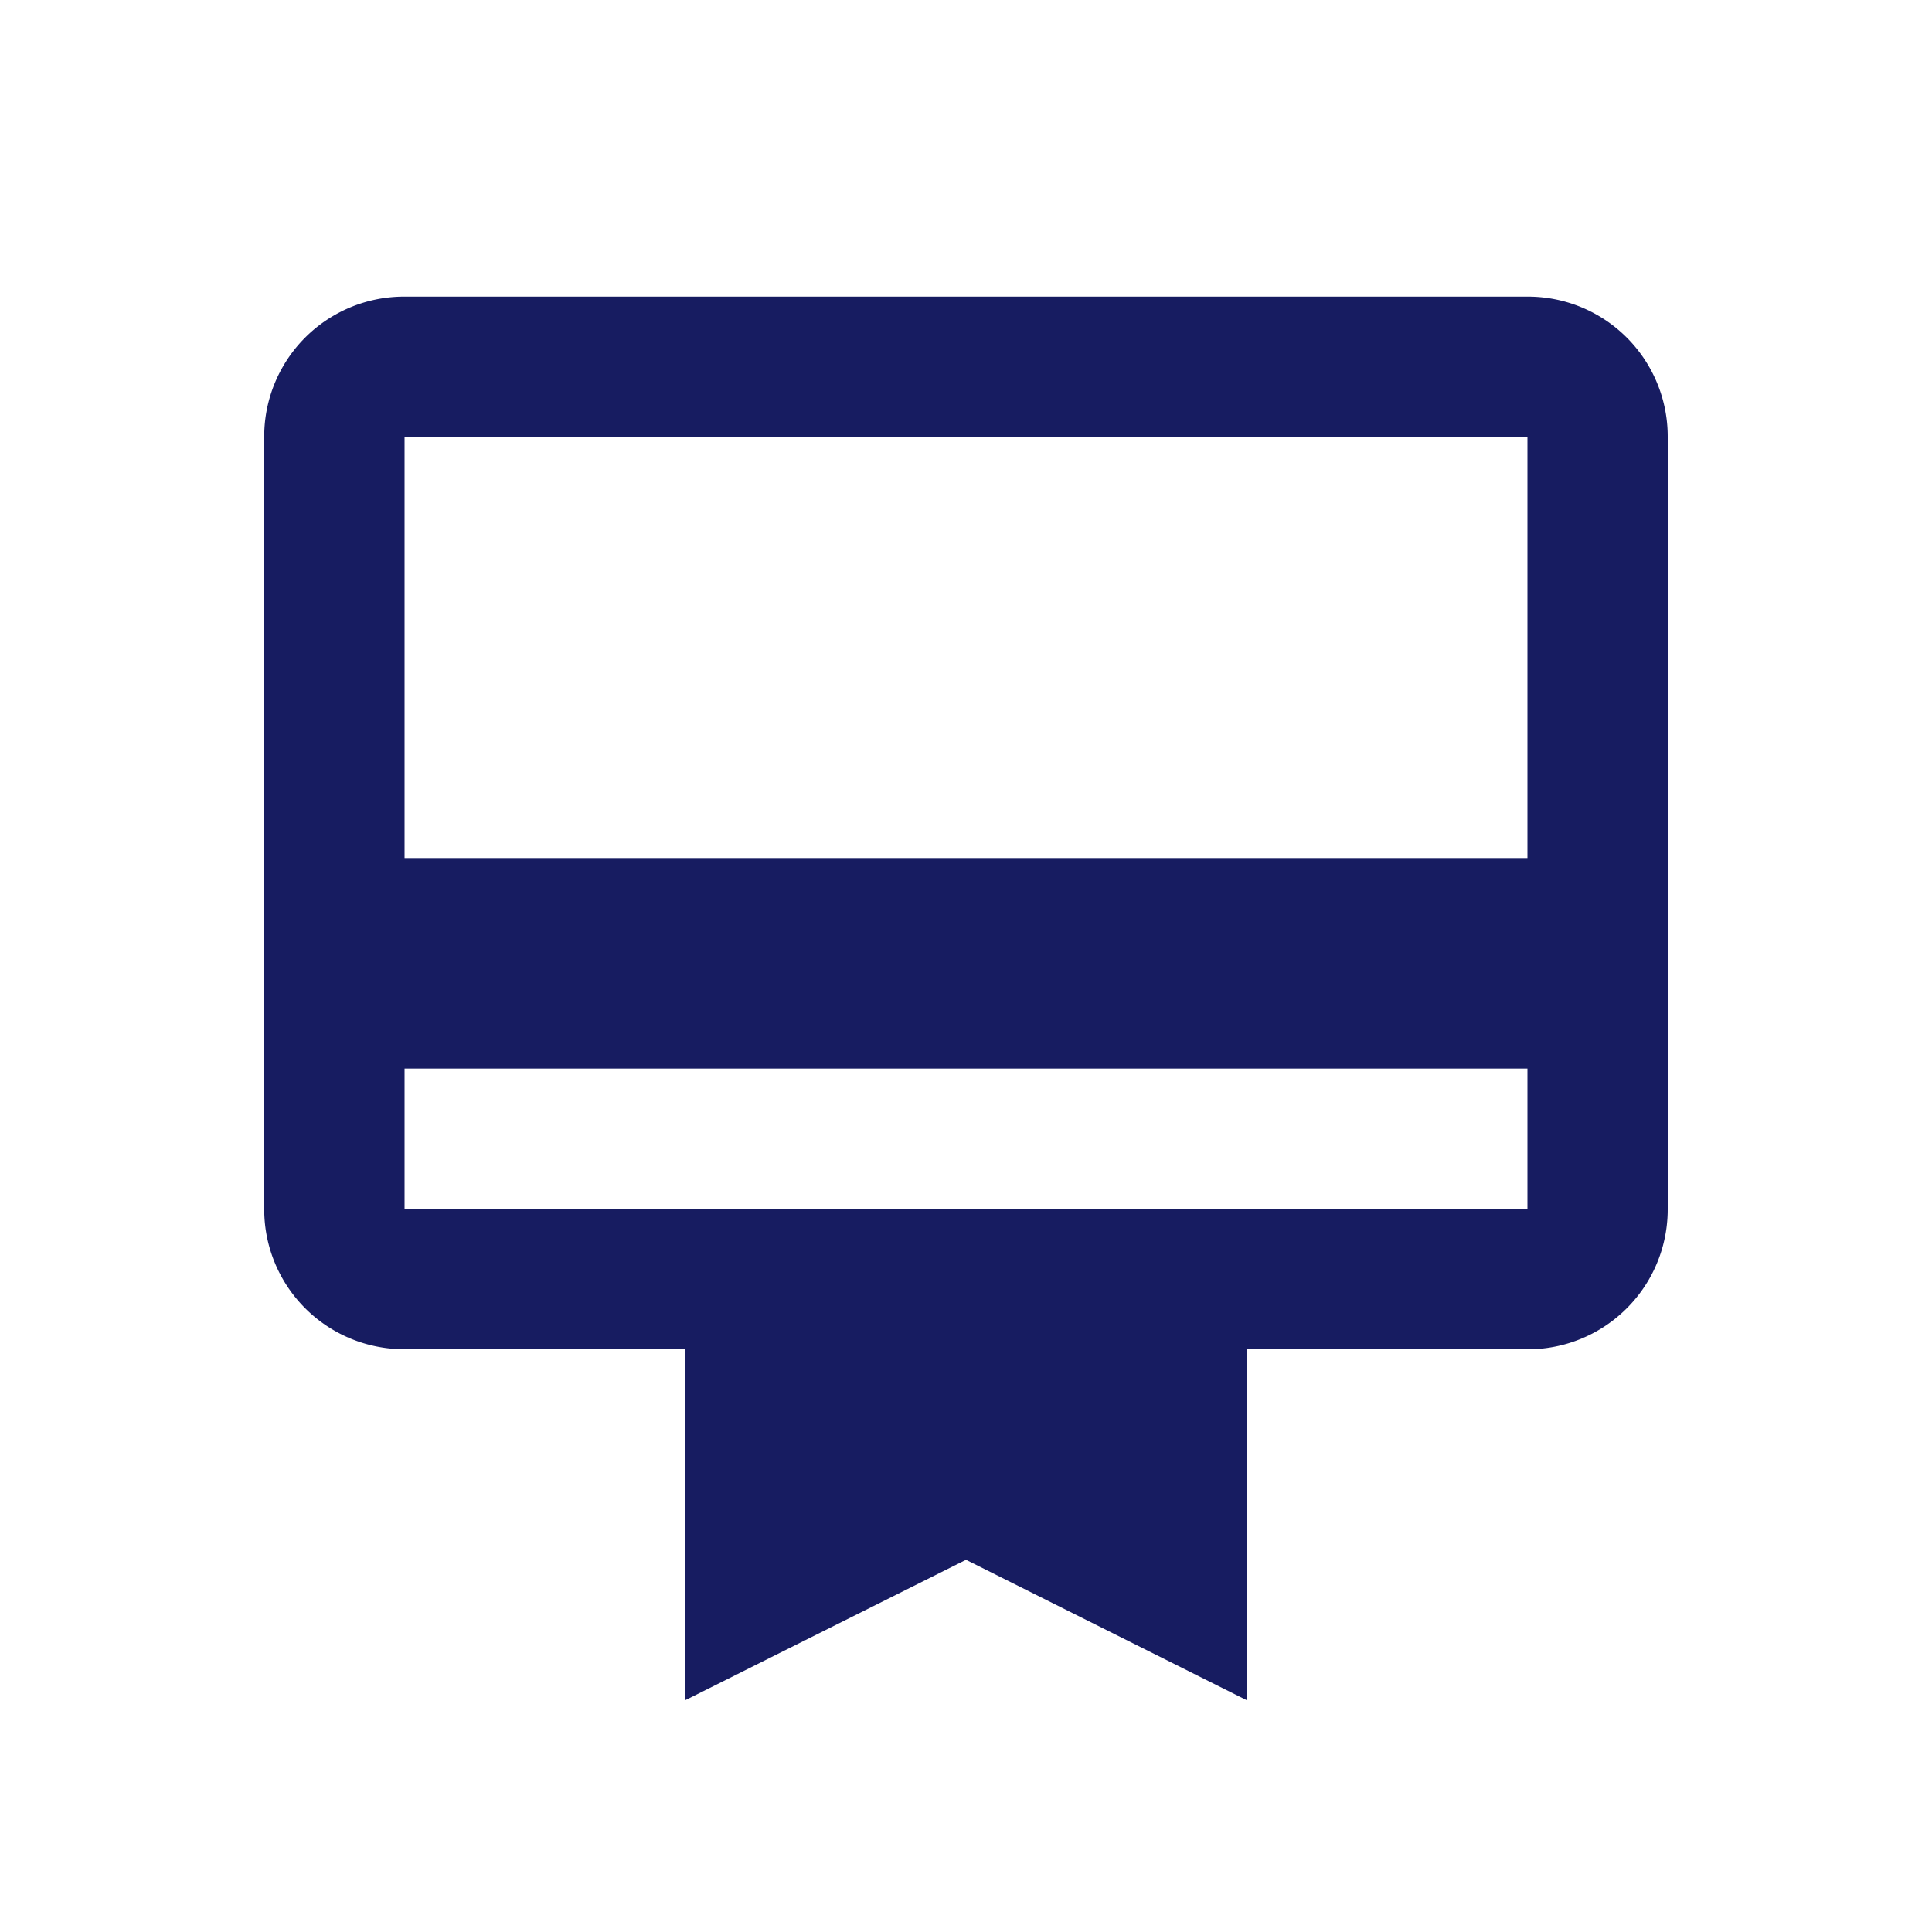
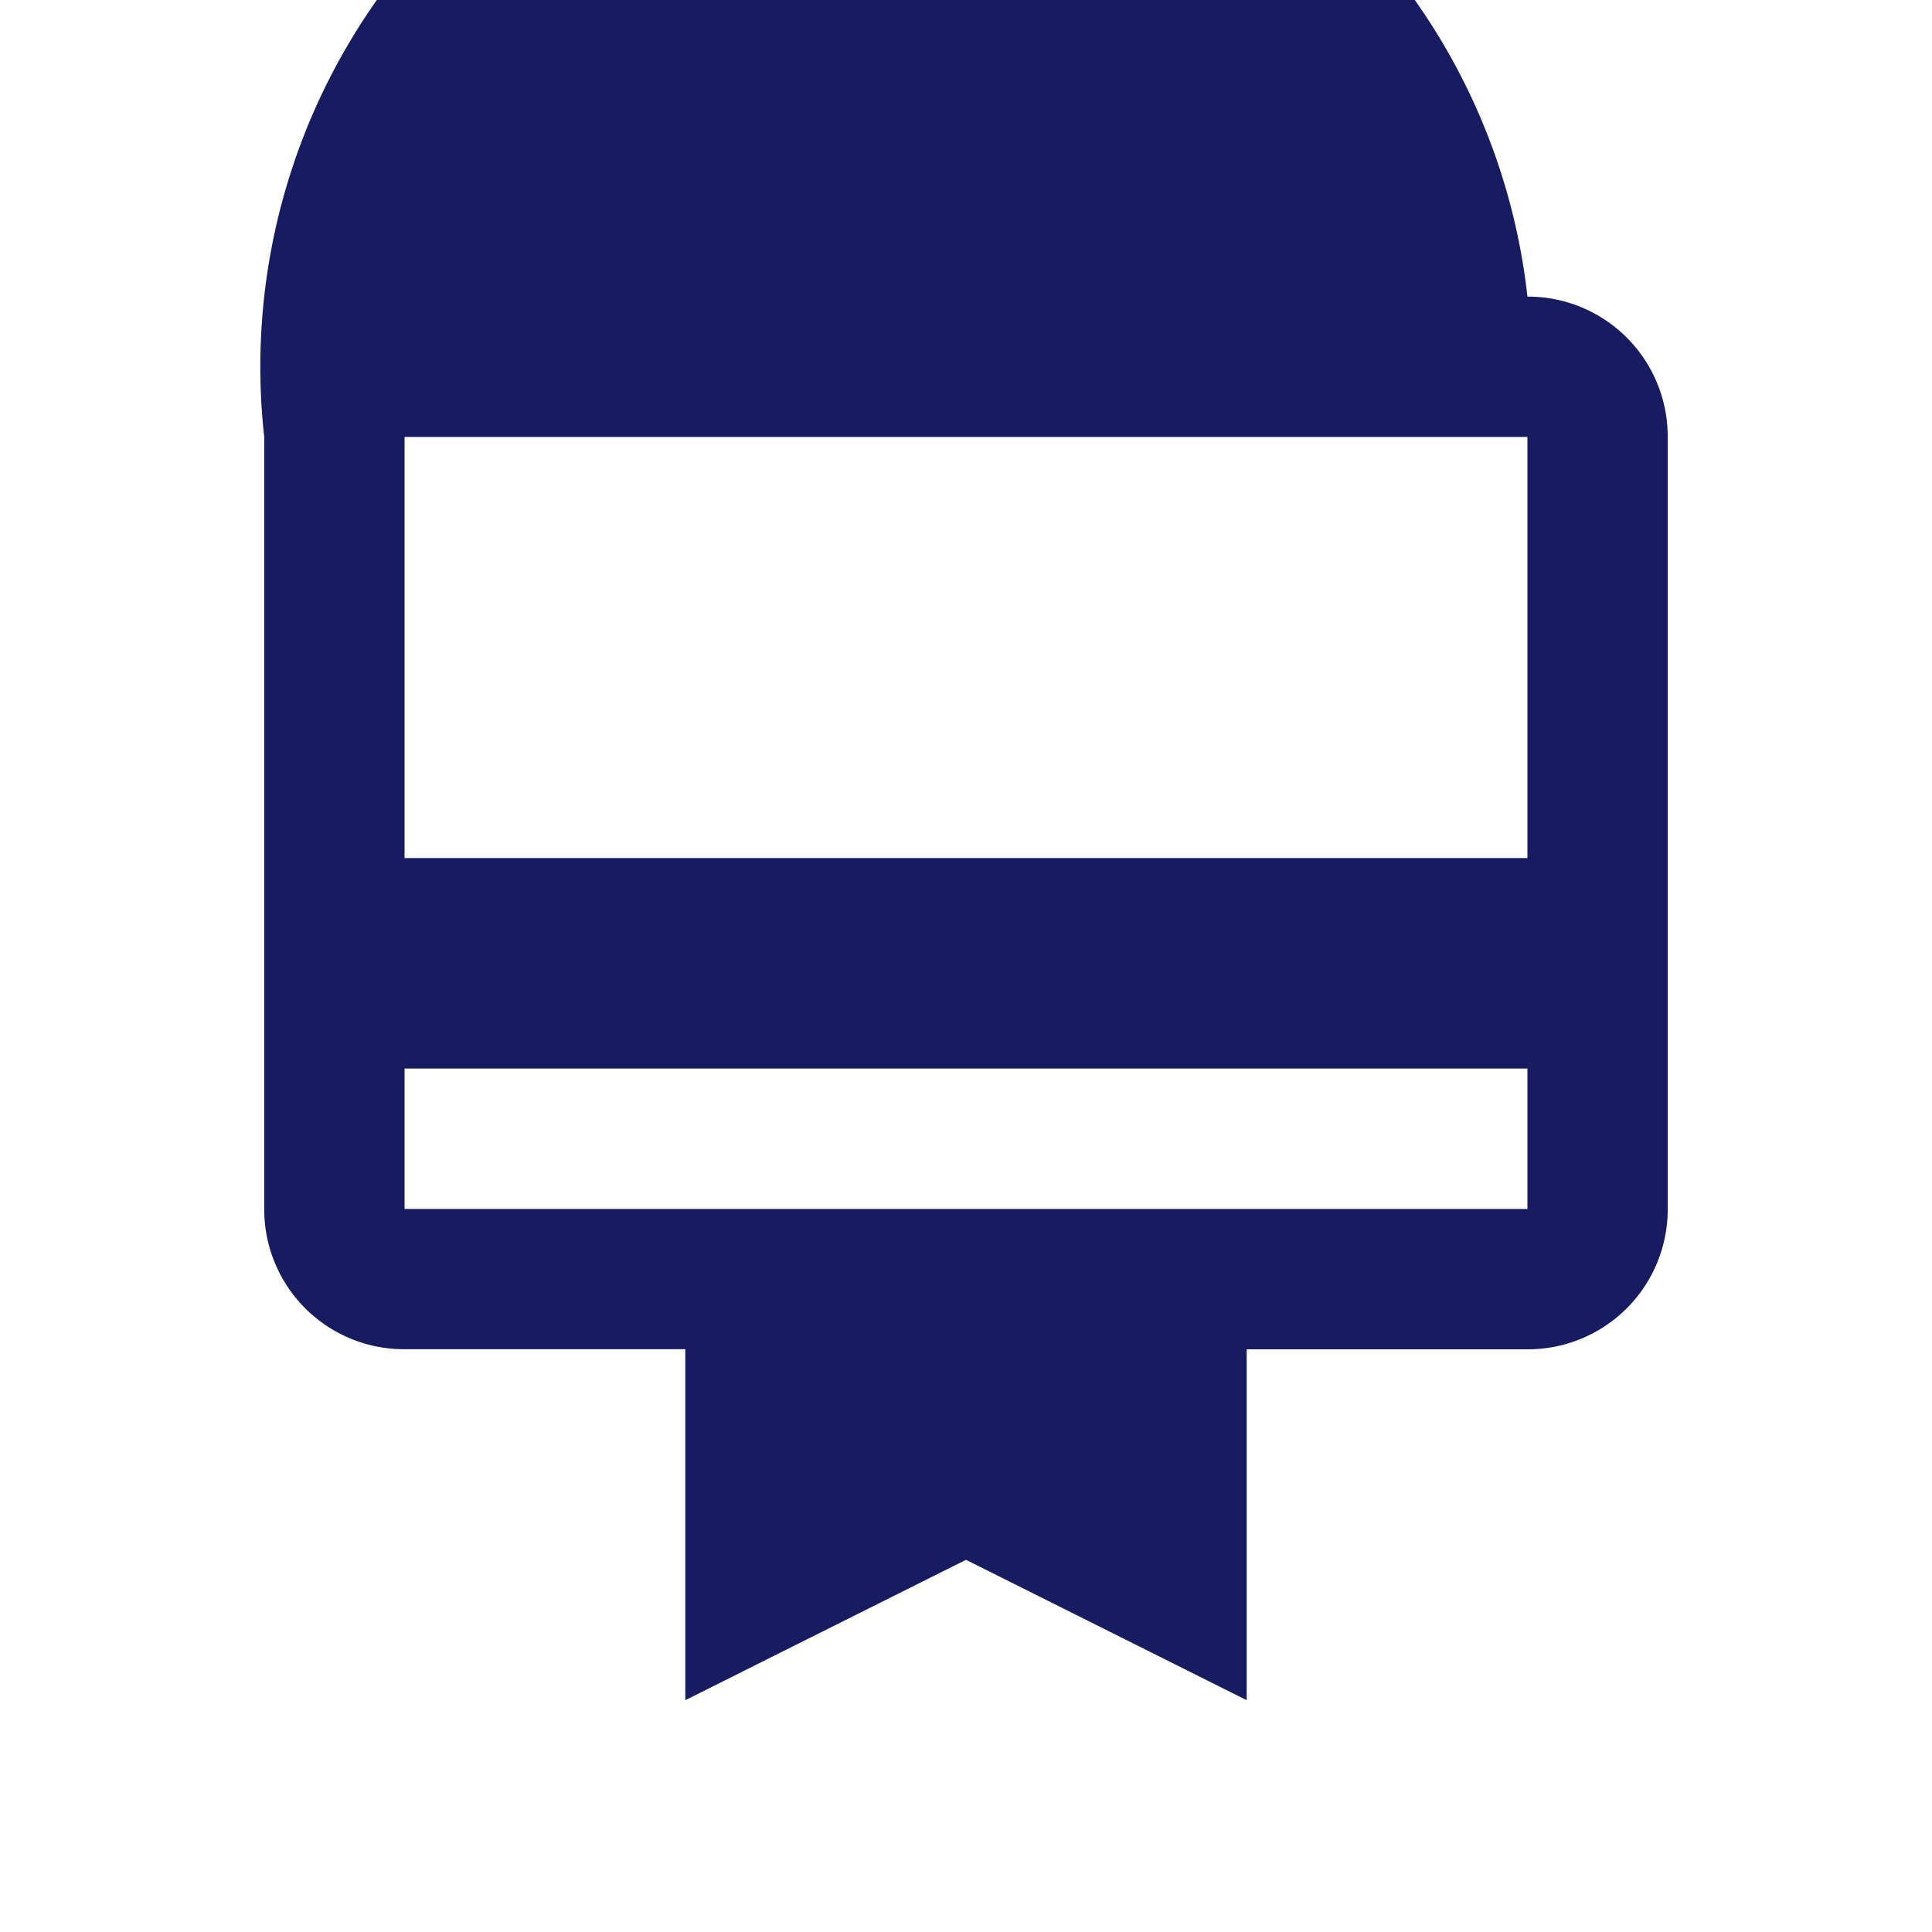
<svg xmlns="http://www.w3.org/2000/svg" width="25" height="25" viewBox="0 0 25 25">
  <g id="グループ_14" data-name="グループ 14" transform="translate(-42 -200.5)">
-     <rect id="長方形_28" data-name="長方形 28" width="25" height="25" transform="translate(42 200.5)" fill="none" />
-     <path id="Icon_material-card-membership" data-name="Icon material-card-membership" d="M19.346,3H4.816A1.81,1.81,0,0,0,3,4.816v9.989a1.81,1.81,0,0,0,1.816,1.816H8.449v4.541l3.632-1.816,3.632,1.816V16.622h3.632a1.81,1.81,0,0,0,1.816-1.816V4.816A1.81,1.81,0,0,0,19.346,3Zm0,11.806H4.816V12.989h14.53Zm0-4.541H4.816V4.816h14.53Z" transform="translate(42.419 201.338)" fill="#171c61" />
+     <path id="Icon_material-card-membership" data-name="Icon material-card-membership" d="M19.346,3A1.81,1.81,0,0,0,3,4.816v9.989a1.81,1.81,0,0,0,1.816,1.816H8.449v4.541l3.632-1.816,3.632,1.816V16.622h3.632a1.81,1.81,0,0,0,1.816-1.816V4.816A1.81,1.81,0,0,0,19.346,3Zm0,11.806H4.816V12.989h14.53Zm0-4.541H4.816V4.816h14.53Z" transform="translate(42.419 201.338)" fill="#171c61" />
  </g>
</svg>